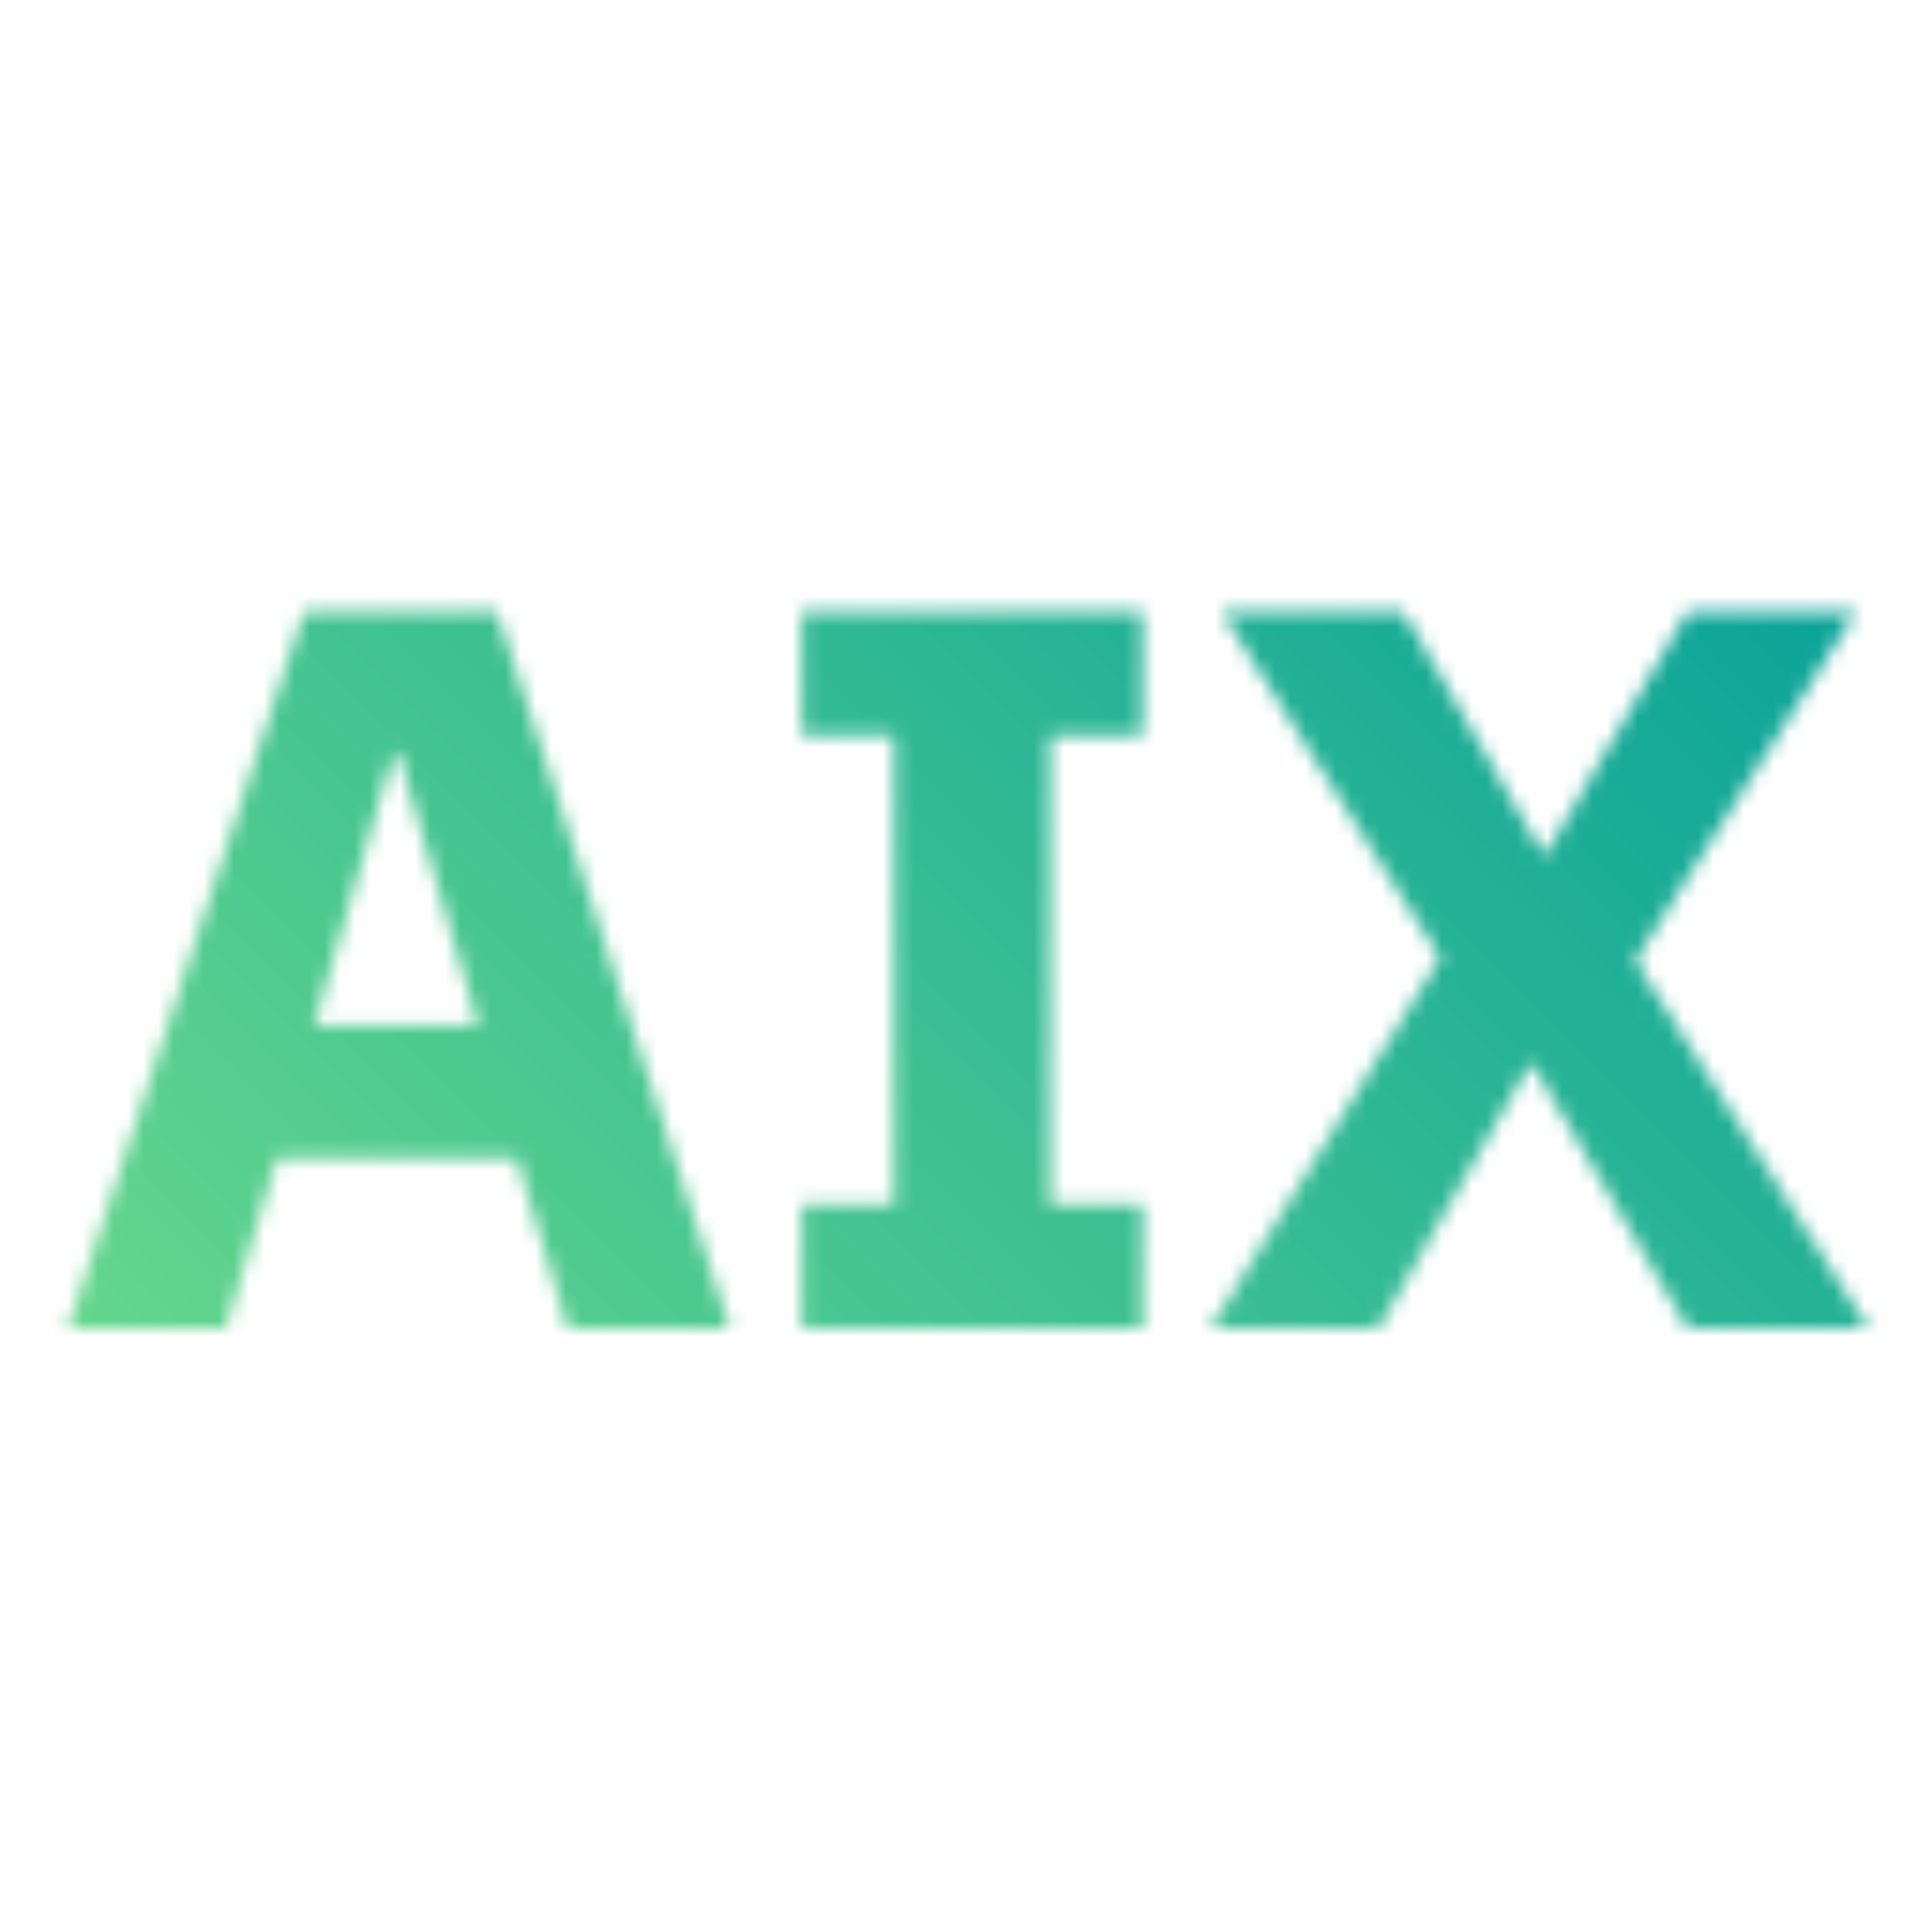
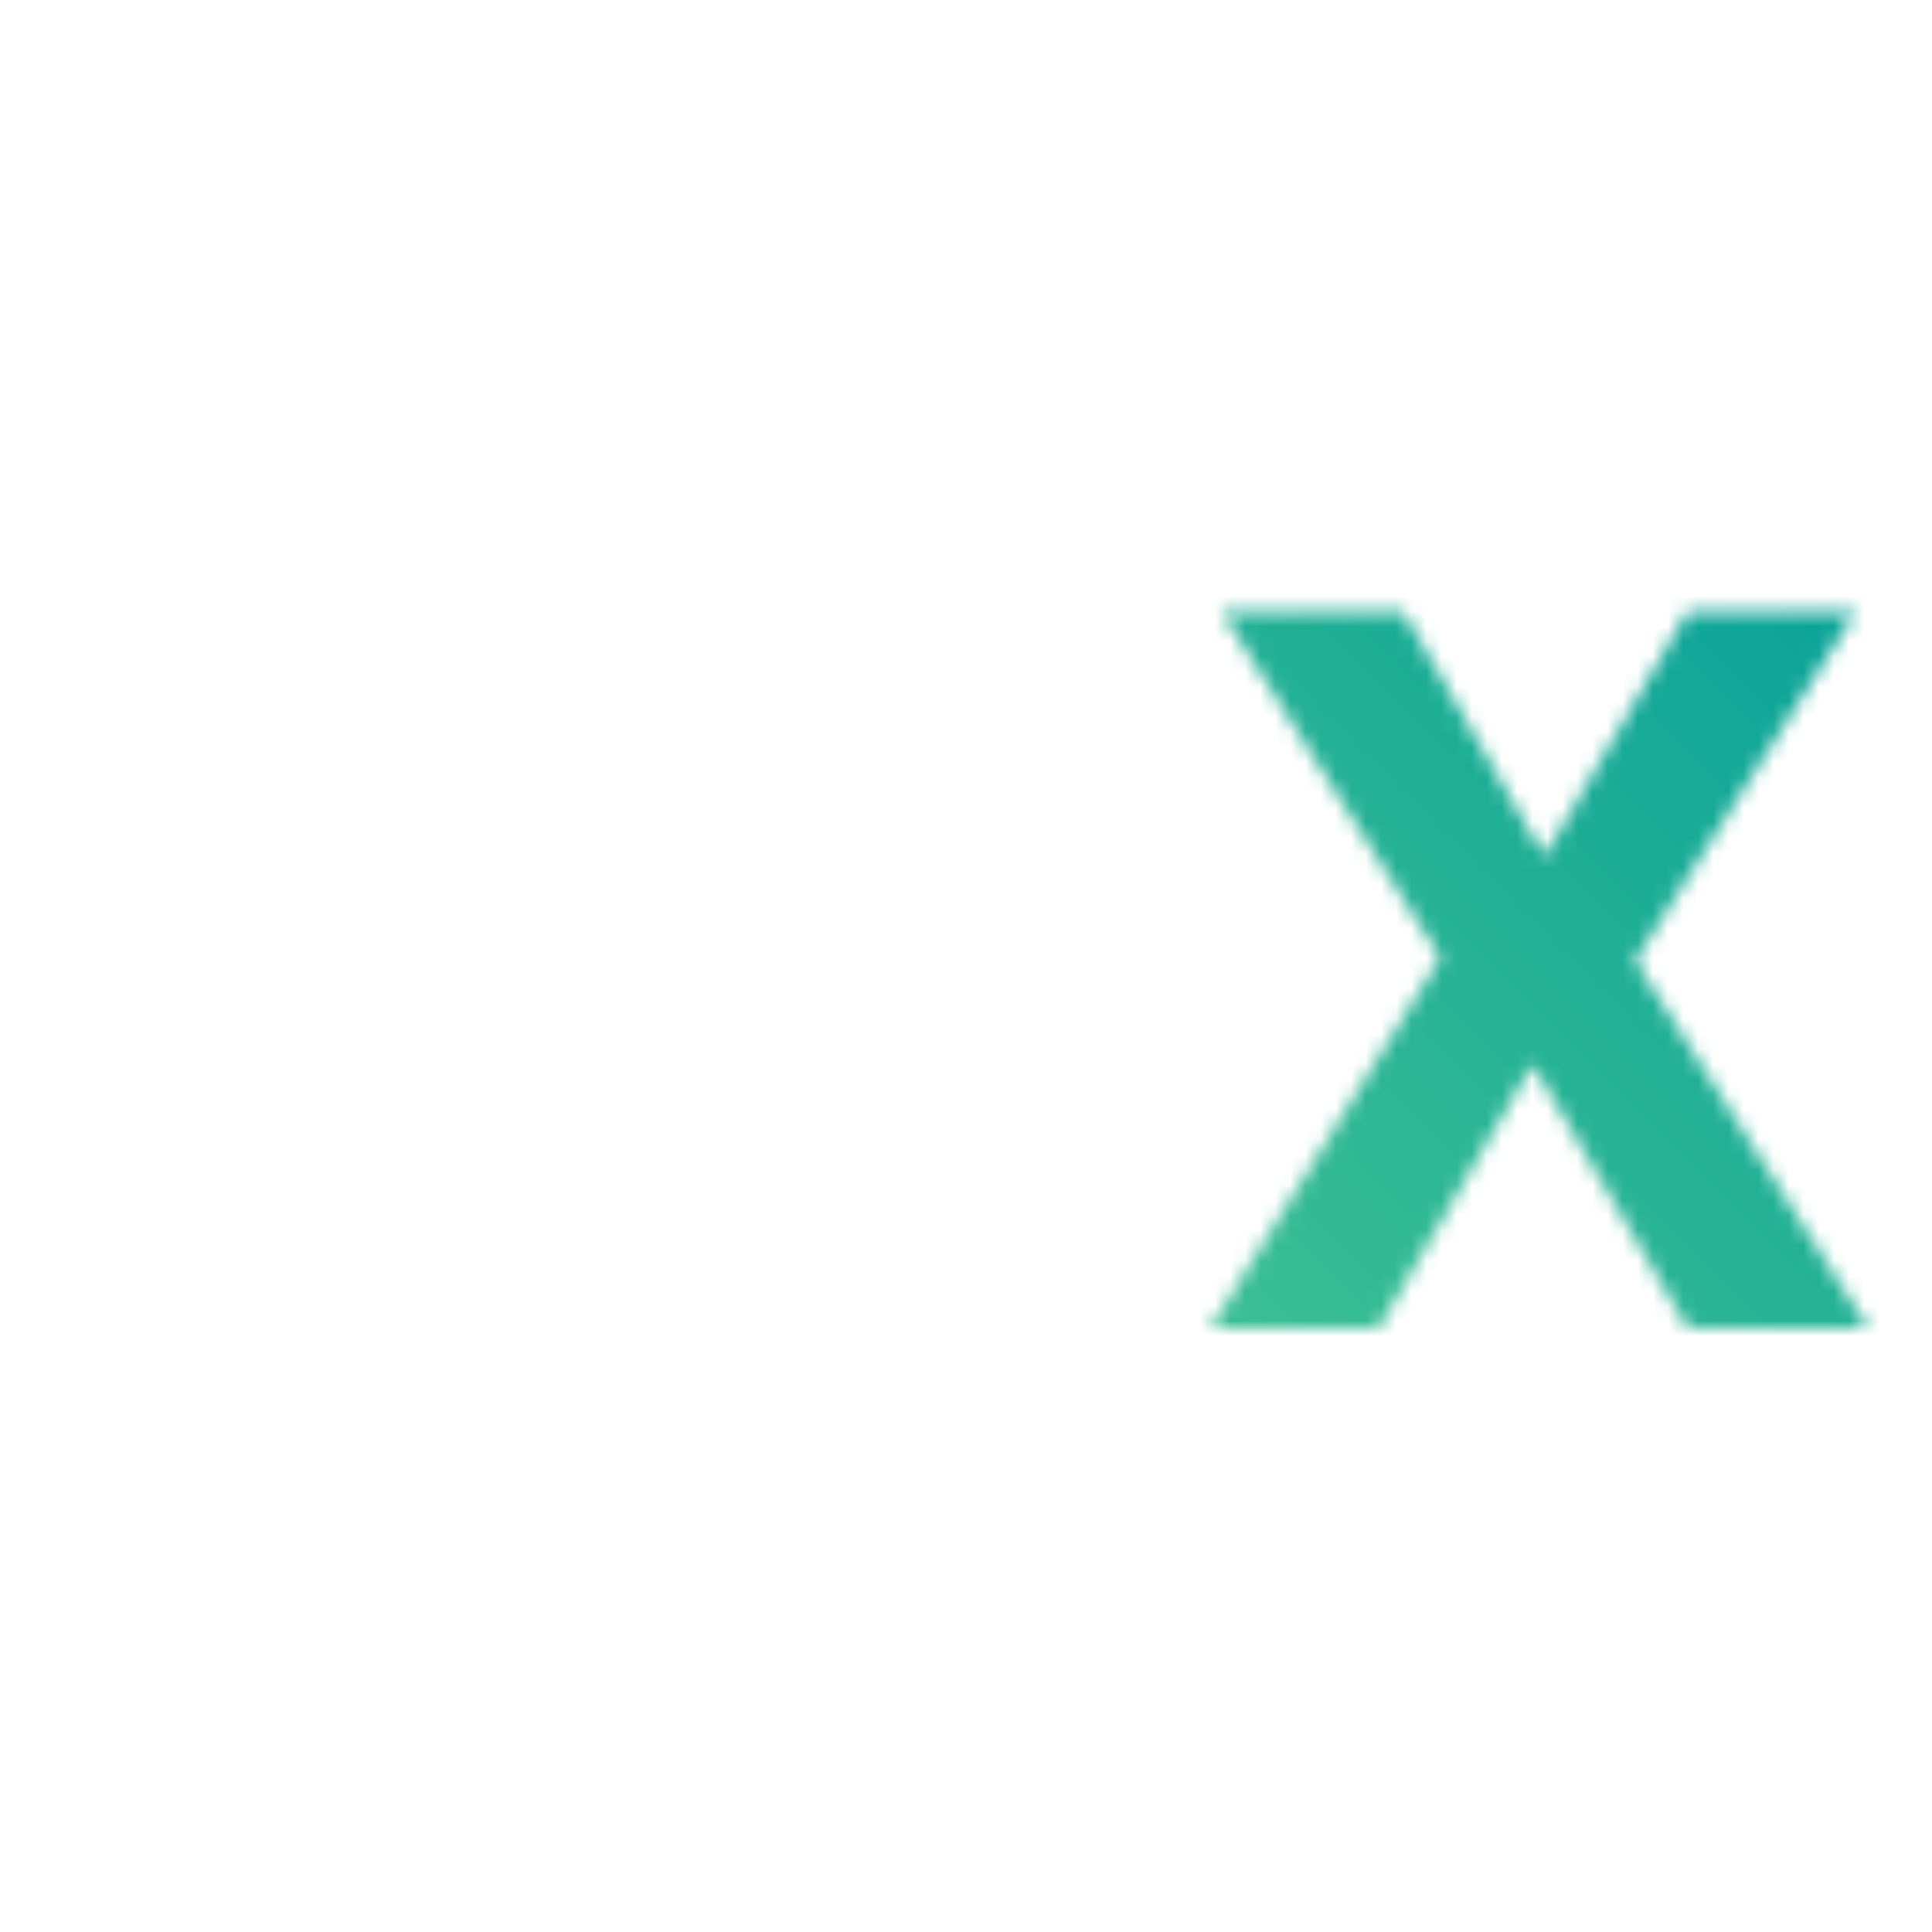
<svg xmlns="http://www.w3.org/2000/svg" viewBox="0 0 128 128">
  <defs>
    <mask id="f96b0406-af91-4d21-a001-780f2c448d2b" x="0" y="0" width="128" height="128" maskUnits="userSpaceOnUse">
      <g>
-         <path d="M37.616,88l-3.4-11.288H18.373L14.973,88H4.5l15.64-47.464H32.925L48.36,88ZM26.4,49.92h-.339L20.82,67.94H31.7Z" fill="#fff" />
-         <path d="M53.121,88V79.772H59.24V48.764H53.121V40.536H75.7v8.228H69.577V79.772H75.7V88Z" fill="#fff" />
-         <path d="M123.771,88H111.8L101.536,70.524h-.2L91.336,88H80.184L95.416,63.452,80.932,40.536H92.968l9.248,16.048h.2L111.8,40.536h11.152l-14.62,23.12Z" fill="#fff" />
+         <path d="M123.771,88H111.8L101.536,70.524L91.336,88H80.184L95.416,63.452,80.932,40.536H92.968l9.248,16.048h.2L111.8,40.536h11.152l-14.62,23.12Z" fill="#fff" />
      </g>
    </mask>
    <linearGradient id="f6526cf0-ce1c-414c-9e16-49214b41a850" y1="128" x2="128" gradientUnits="userSpaceOnUse">
      <stop offset="0.1" stop-color="#6fdc8c" />
      <stop offset="0.9" stop-color="#009d9a" />
    </linearGradient>
  </defs>
  <g id="ae5cedcb-ffa6-4242-9d7a-415ae36fcae0" data-name="Layer 2">
    <g id="bb79d489-565c-4e79-9fd1-0325cc16cd82" data-name="Build icon here">
      <g mask="url(#f96b0406-af91-4d21-a001-780f2c448d2b)">
        <rect width="128" height="128" fill="url(#f6526cf0-ce1c-414c-9e16-49214b41a850)" />
      </g>
    </g>
  </g>
</svg>